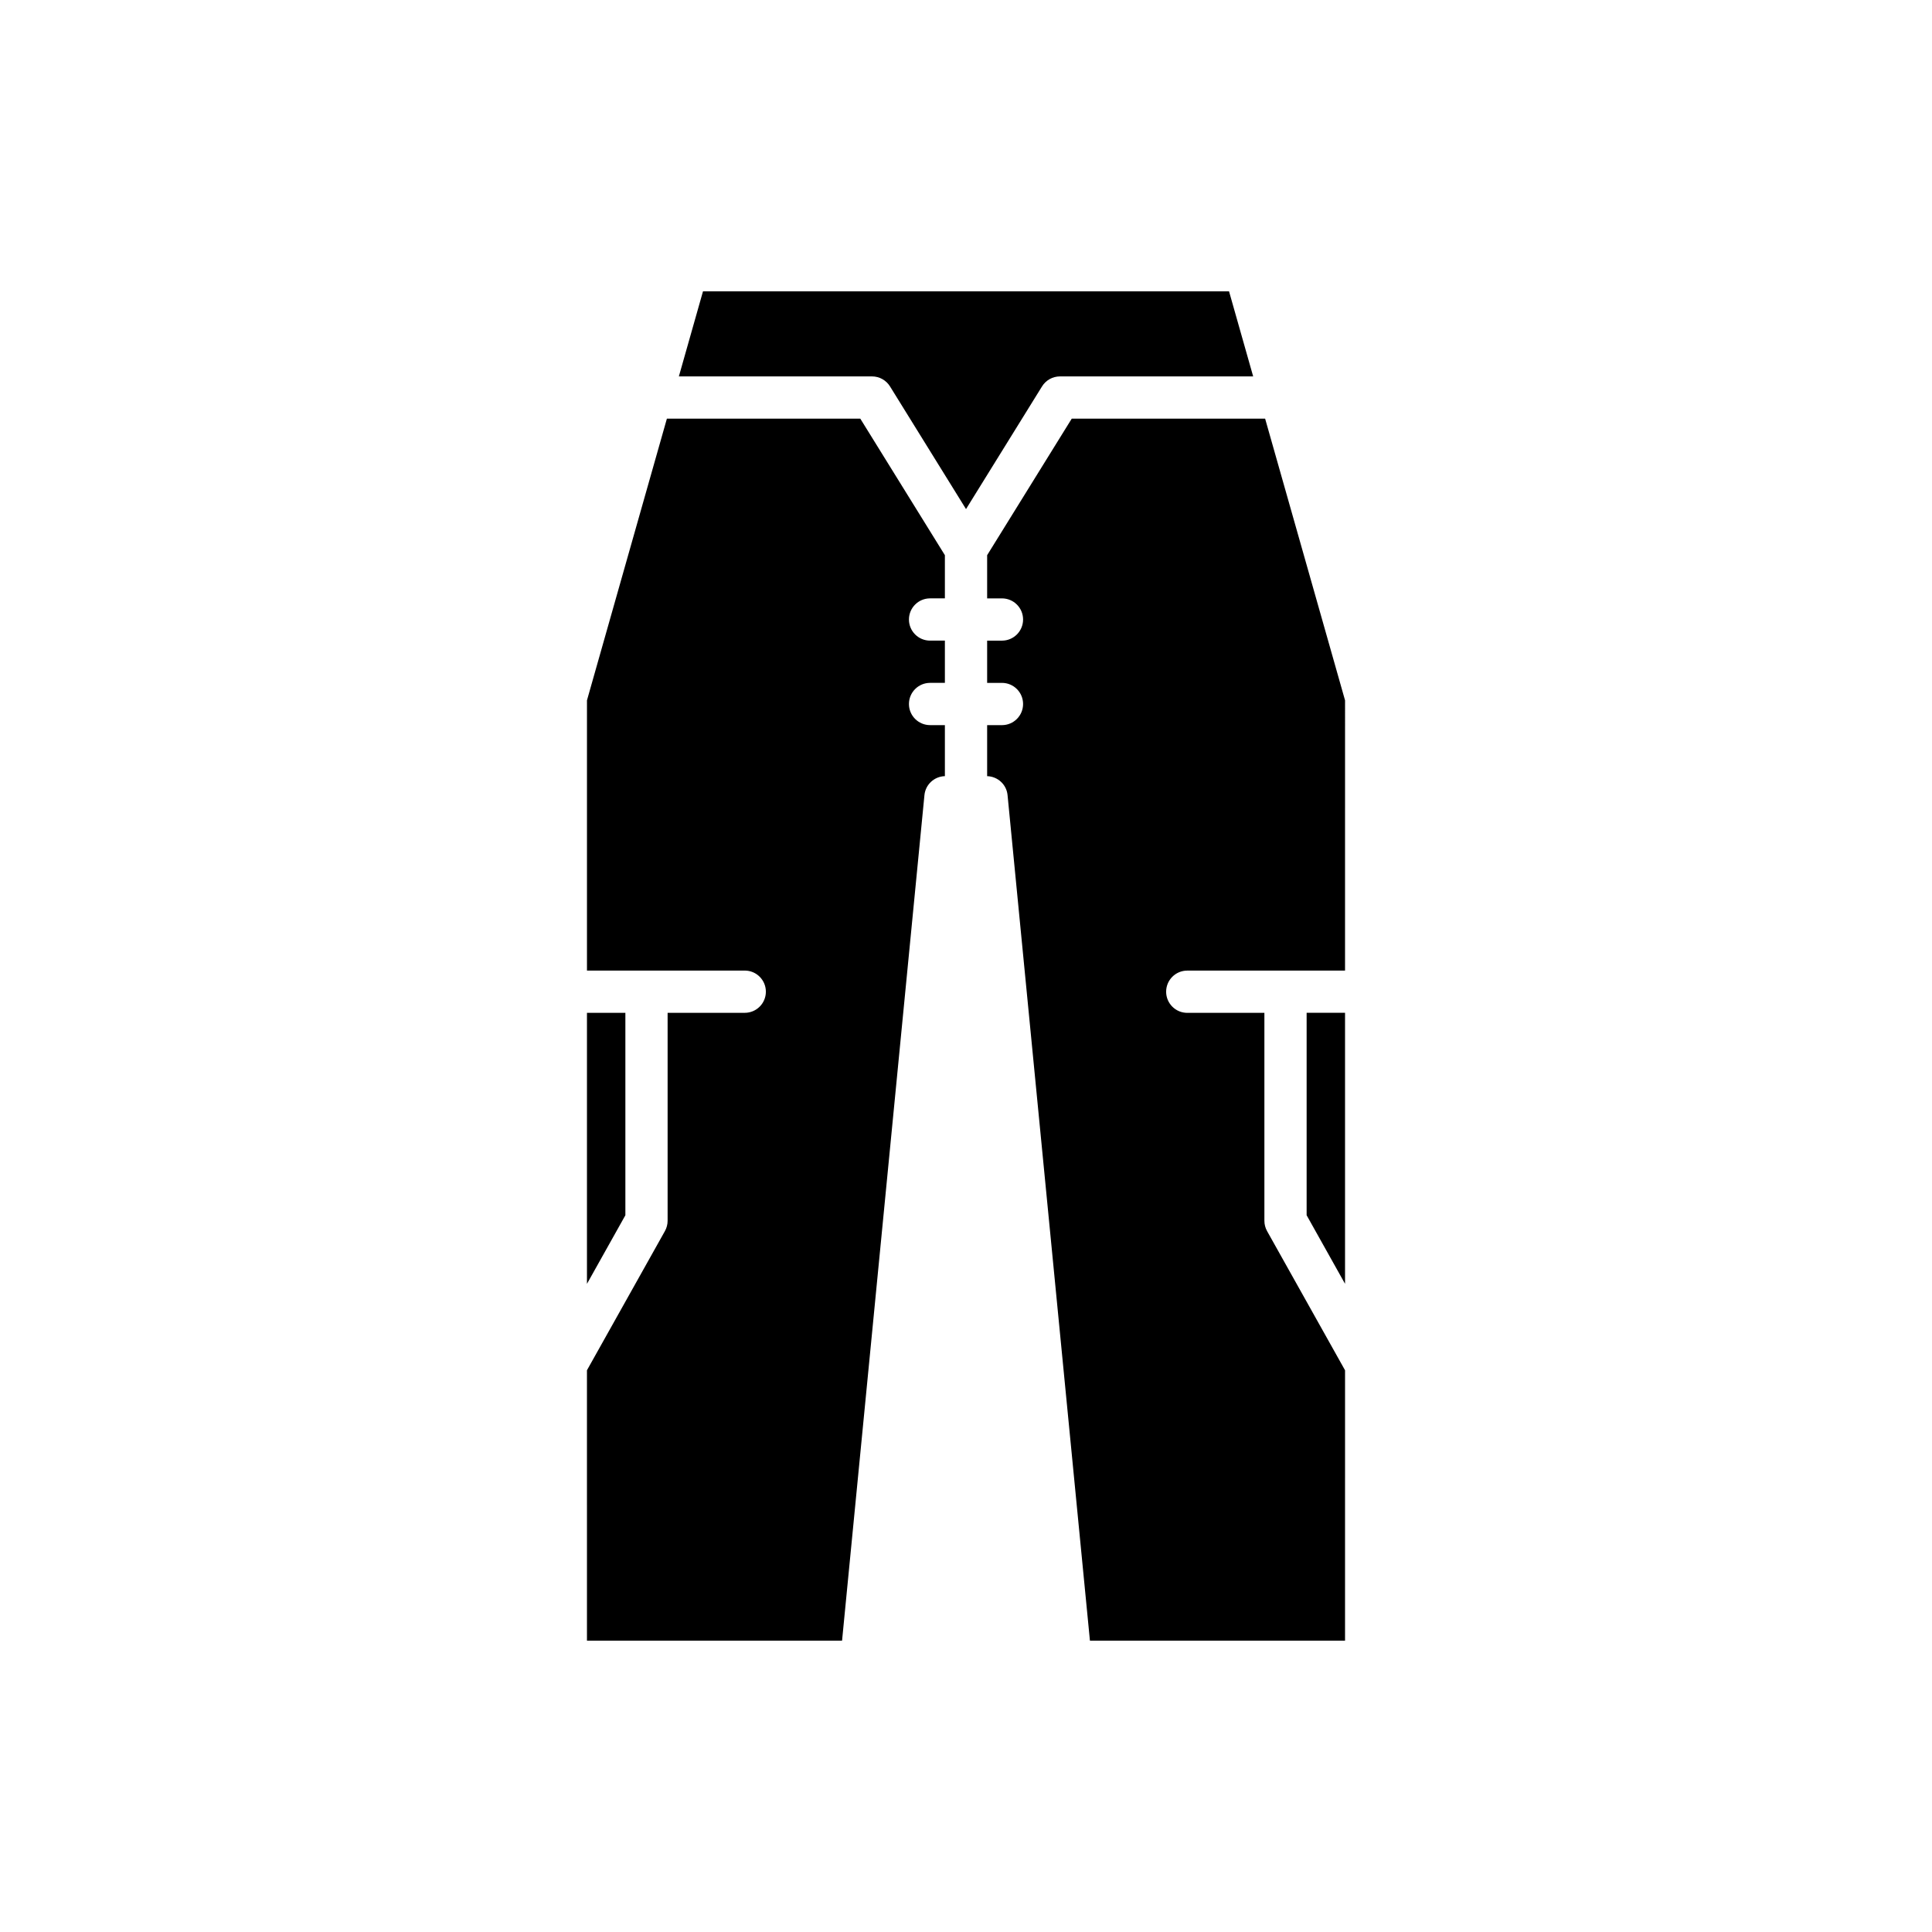
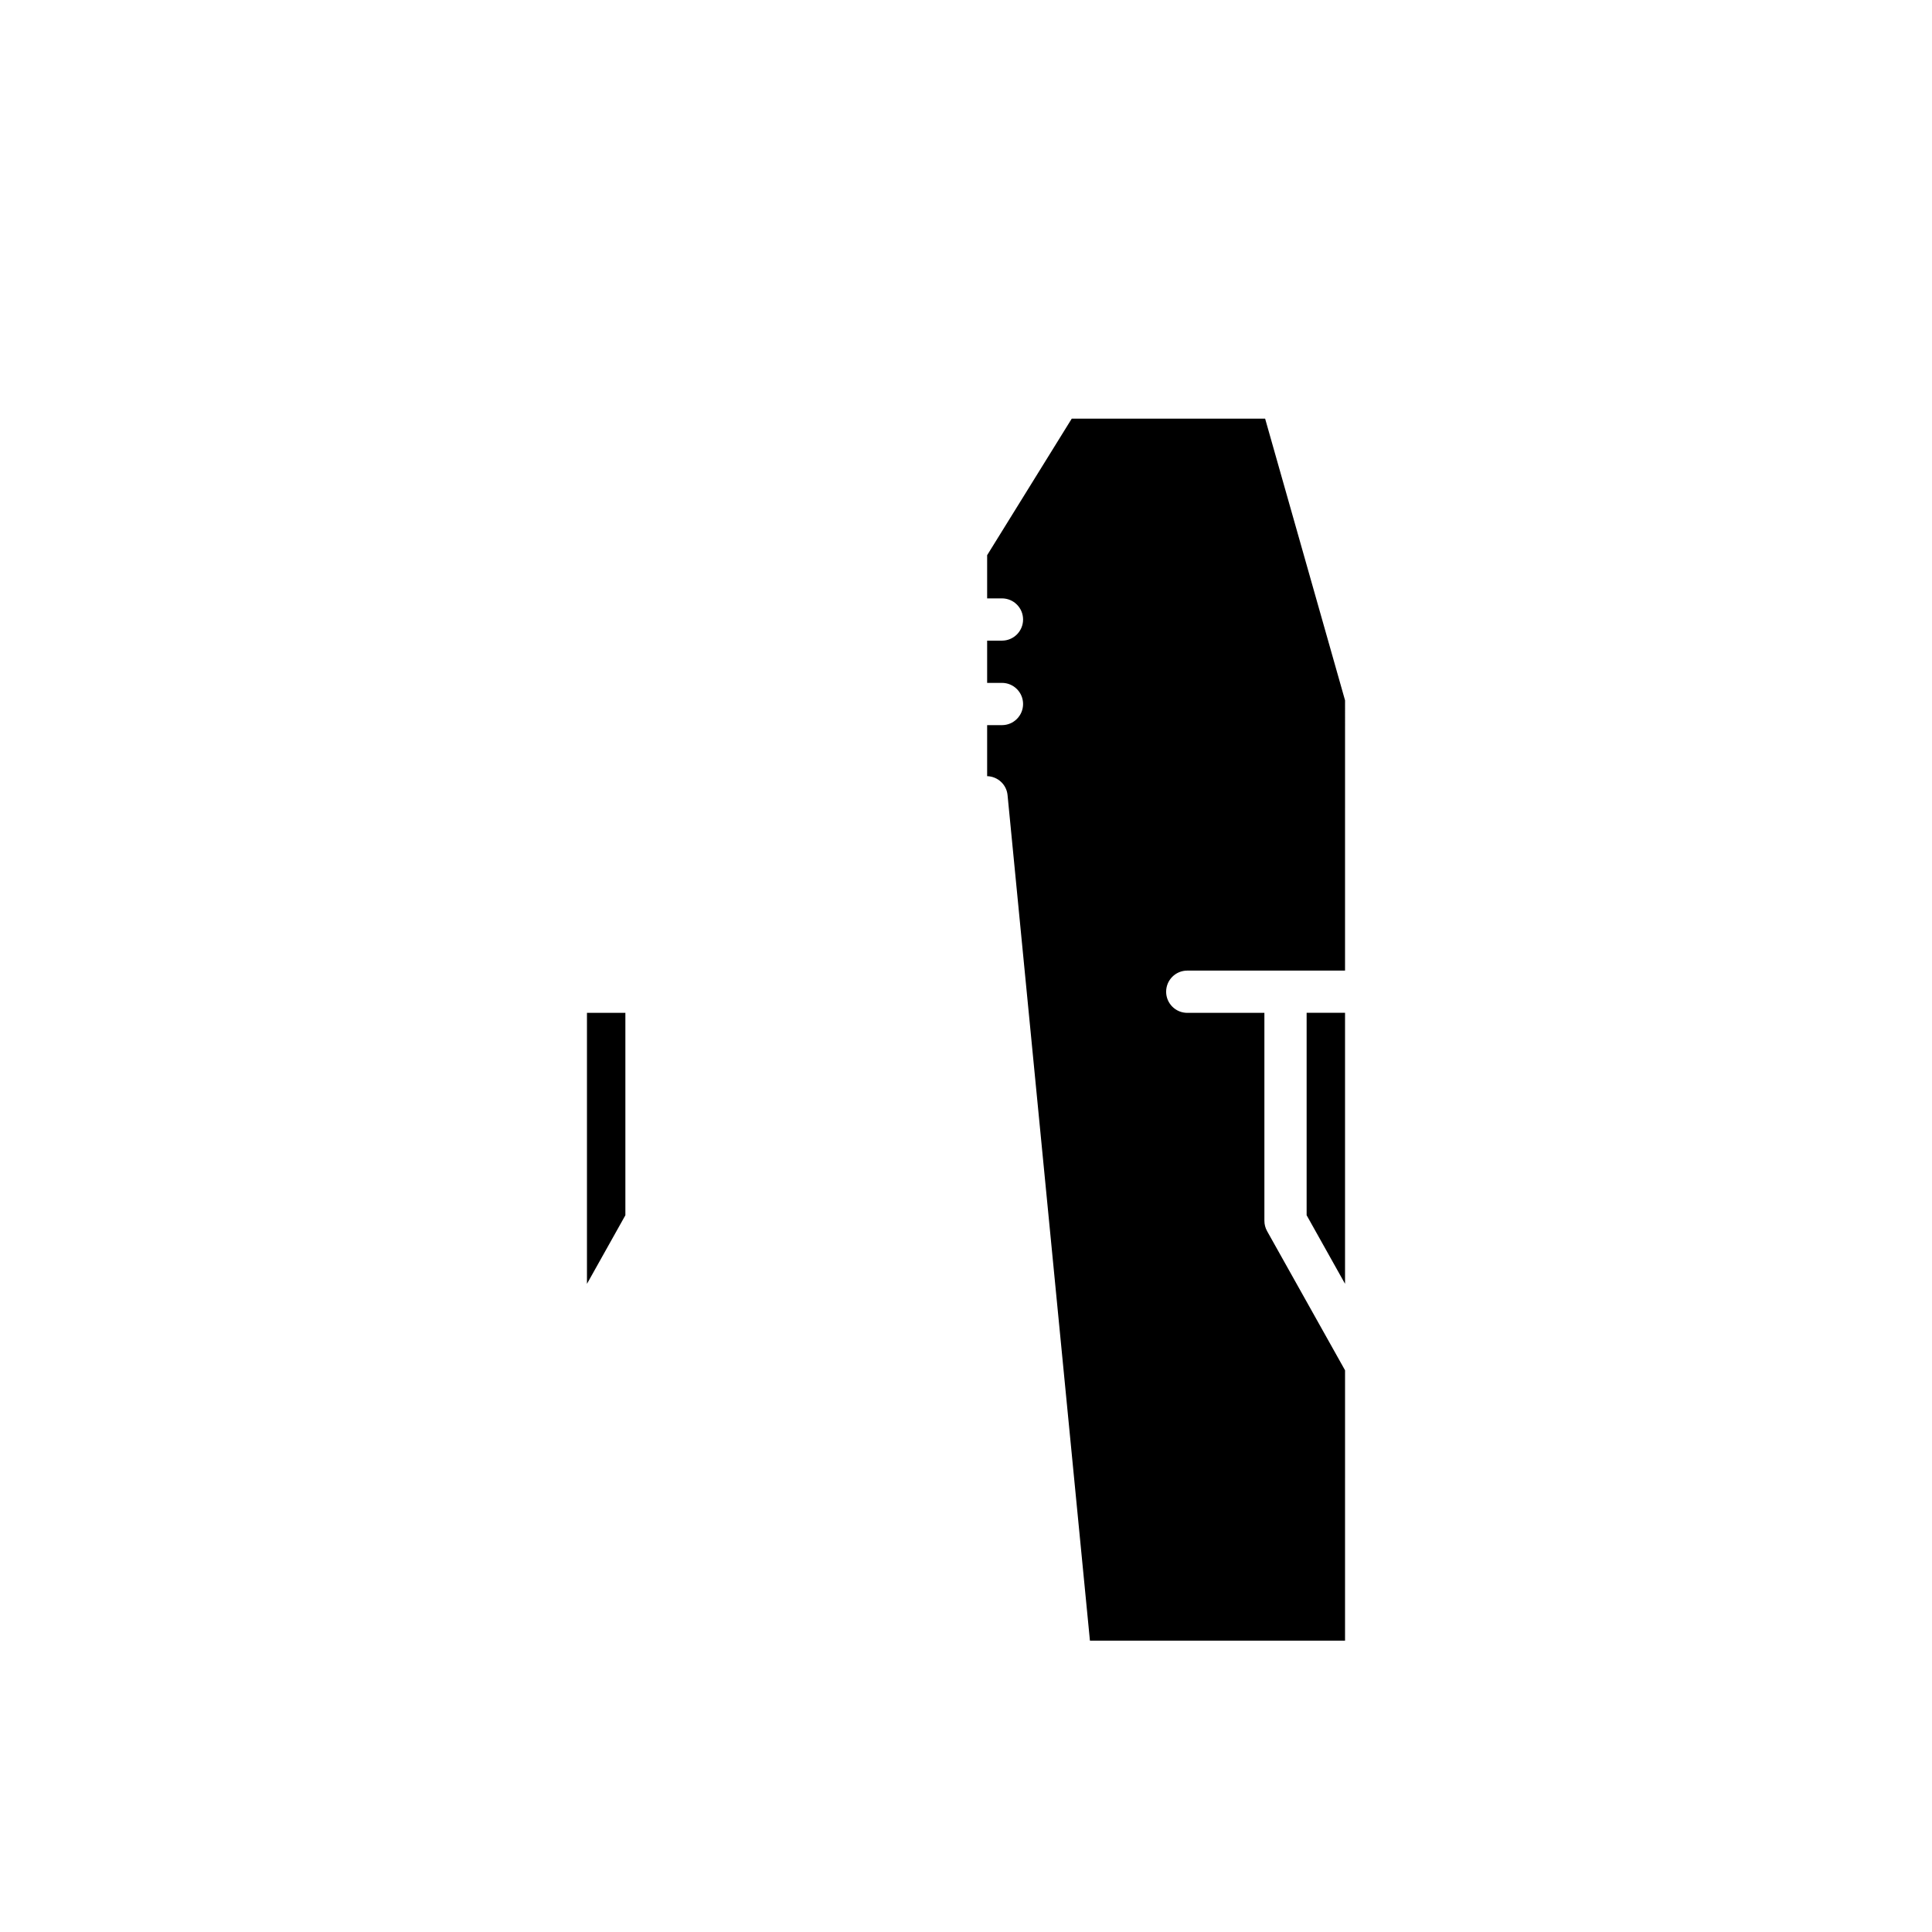
<svg xmlns="http://www.w3.org/2000/svg" fill="#000000" width="800px" height="800px" version="1.1" viewBox="144 144 512 512">
  <g>
    <path d="m299.55 412.41v71.824l10.18-18.176v-53.648z" />
-     <path d="m299.55 578.79h67.605l21.832-224.08c0.277-2.812 2.609-4.941 5.418-5.023v-13.523h-3.926c-3.094 0-5.598-2.508-5.598-5.598s2.504-5.598 5.598-5.598h3.926v-11.195h-3.926c-3.094 0-5.598-2.508-5.598-5.598s2.504-5.598 5.598-5.598h3.926v-11.445l-22.418-36.184h-51.254l-21.18 74.652v71.613h41.812c3.094 0 5.598 2.508 5.598 5.598s-2.504 5.598-5.598 5.598h-20.441v55.109c0 0.957-0.246 1.898-0.715 2.734l-20.66 36.883z" />
-     <path d="m330.3 221.21-6.394 22.543h51.195c1.934 0 3.738 1.004 4.758 2.648l20.145 32.512 20.145-32.512c1.016-1.645 2.82-2.648 4.758-2.648h51.195l-6.394-22.543z" />
    <path d="m490.27 466.05 10.18 18.176v-71.824h-10.18z" />
    <path d="m428.02 254.95-22.418 36.18v11.449h3.926c3.094 0 5.598 2.508 5.598 5.598s-2.504 5.598-5.598 5.598h-3.926v11.195h3.926c3.094 0 5.598 2.508 5.598 5.598s-2.504 5.598-5.598 5.598h-3.926v13.523c2.809 0.082 5.141 2.211 5.41 5.023l21.832 224.08h67.605l0.004-71.652-20.66-36.883c-0.469-0.836-0.715-1.777-0.715-2.734v-55.109h-20.441c-3.094 0-5.598-2.508-5.598-5.598s2.504-5.598 5.598-5.598h41.812l0.004-71.617-21.18-74.652z" />
  </g>
</svg>